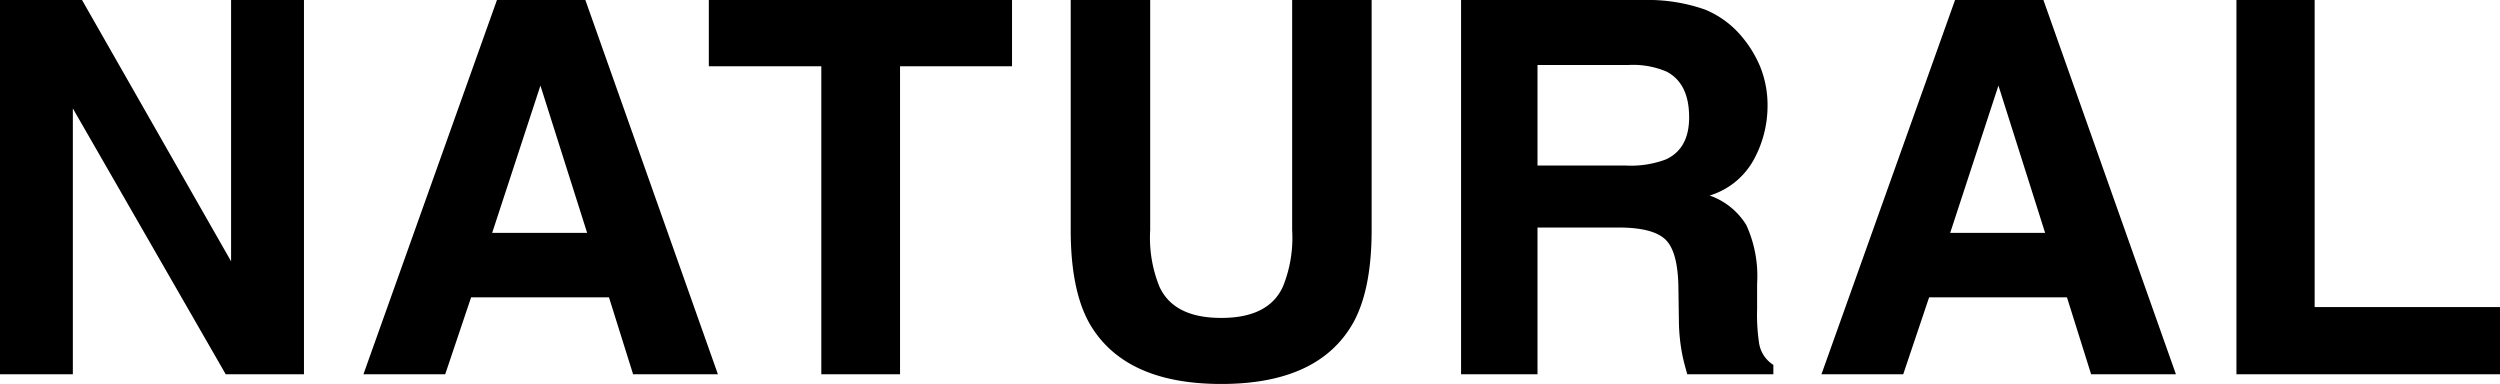
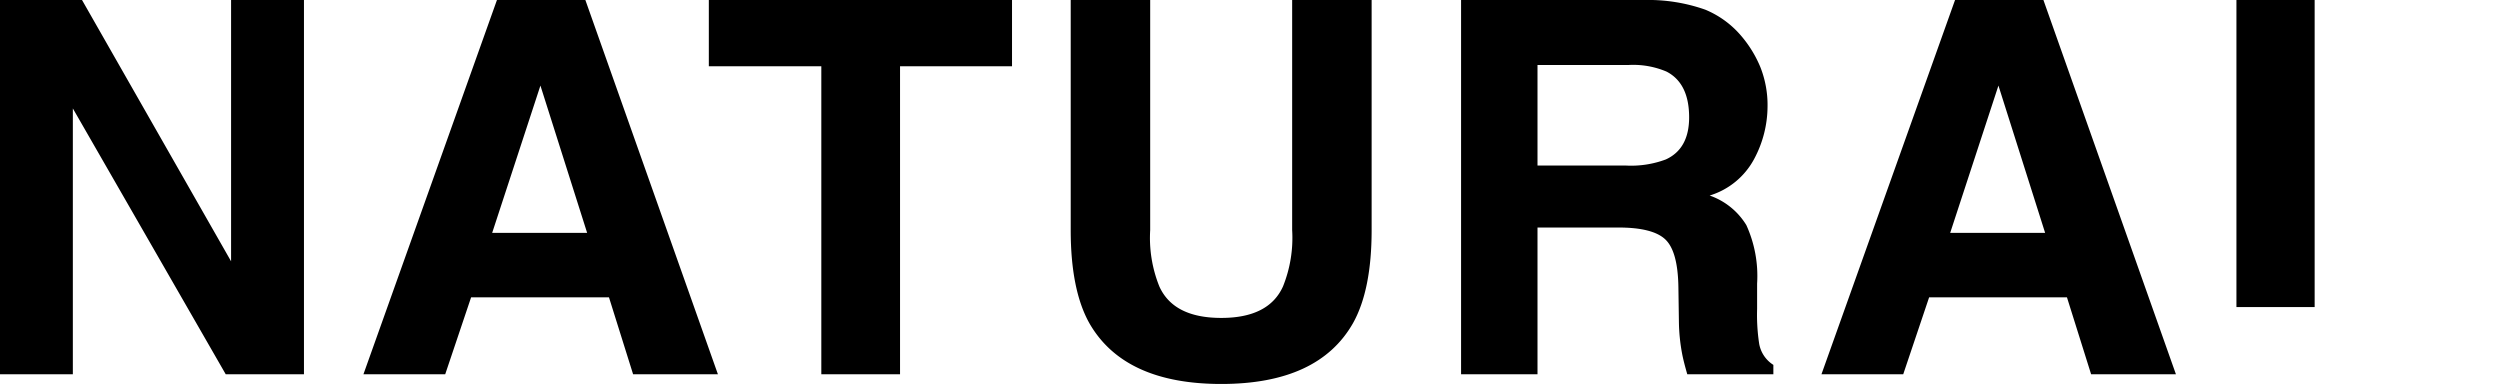
<svg xmlns="http://www.w3.org/2000/svg" width="278.819" height="42.82">
-   <path d="M33.9 41.744h-8.723L8.124 12.093v29.651H0V0h9.147l16.625 29.144V0H33.9Zm34.018-8.581H52.54l-2.888 8.581h-9.12L55.424 0h9.86l14.784 41.744h-9.459Zm-2.436-7.193-5.21-16.426-5.381 16.426ZM112.868 0v7.392h-12.489v34.352H91.6V7.391H79.054V-.001Zm31.243 25.658V0h8.864v25.658q0 6.655-2.067 10.365-3.852 6.8-14.7 6.8t-14.727-6.8q-2.067-3.71-2.067-10.365V0h8.864v25.658a14.5 14.5 0 0 0 1.02 6.287q1.586 3.512 6.91 3.512 5.3 0 6.882-3.512a14.5 14.5 0 0 0 1.021-6.287m36.369-.283h-9.006v16.369h-8.524V0h20.474a19.1 19.1 0 0 1 6.754 1.076 10.55 10.55 0 0 1 4.007 2.917 13 13 0 0 1 2.152 3.512 11.5 11.5 0 0 1 .793 4.39 12.5 12.5 0 0 1-1.5 5.848 8.4 8.4 0 0 1-4.956 4.064 7.8 7.8 0 0 1 4.092 3.3 13.7 13.7 0 0 1 1.2 6.528v2.8a21.5 21.5 0 0 0 .227 3.88 3.5 3.5 0 0 0 1.586 2.379v1.05h-9.6q-.4-1.388-.566-2.237a20.6 20.6 0 0 1-.368-3.6l-.057-3.88q-.057-3.993-1.458-5.324t-5.25-1.328m5.3-7.59q2.605-1.189 2.605-4.7 0-3.795-2.521-5.1a9.5 9.5 0 0 0-4.248-.736h-10.142v11.215h9.884a11 11 0 0 0 4.418-.679Zm44.744 15.378H215.15l-2.889 8.581h-9.119L218.042 0h9.855l14.78 41.744h-9.459Zm-2.436-7.193-5.207-16.426L217.5 25.97ZM249.424 0h8.723v34.244h20.677v7.5h-29.4Z" />
+   <path d="M33.9 41.744h-8.723L8.124 12.093v29.651H0V0h9.147l16.625 29.144V0H33.9Zm34.018-8.581H52.54l-2.888 8.581h-9.12L55.424 0h9.86l14.784 41.744h-9.459Zm-2.436-7.193-5.21-16.426-5.381 16.426ZM112.868 0v7.392h-12.489v34.352H91.6V7.391H79.054V-.001Zm31.243 25.658V0h8.864v25.658q0 6.655-2.067 10.365-3.852 6.8-14.7 6.8t-14.727-6.8q-2.067-3.71-2.067-10.365V0h8.864v25.658a14.5 14.5 0 0 0 1.02 6.287q1.586 3.512 6.91 3.512 5.3 0 6.882-3.512a14.5 14.5 0 0 0 1.021-6.287m36.369-.283h-9.006v16.369h-8.524V0h20.474a19.1 19.1 0 0 1 6.754 1.076 10.55 10.55 0 0 1 4.007 2.917 13 13 0 0 1 2.152 3.512 11.5 11.5 0 0 1 .793 4.39 12.5 12.5 0 0 1-1.5 5.848 8.4 8.4 0 0 1-4.956 4.064 7.8 7.8 0 0 1 4.092 3.3 13.7 13.7 0 0 1 1.2 6.528v2.8a21.5 21.5 0 0 0 .227 3.88 3.5 3.5 0 0 0 1.586 2.379v1.05h-9.6q-.4-1.388-.566-2.237a20.6 20.6 0 0 1-.368-3.6l-.057-3.88q-.057-3.993-1.458-5.324t-5.25-1.328m5.3-7.59q2.605-1.189 2.605-4.7 0-3.795-2.521-5.1a9.5 9.5 0 0 0-4.248-.736h-10.142v11.215h9.884a11 11 0 0 0 4.418-.679Zm44.744 15.378H215.15l-2.889 8.581h-9.119L218.042 0h9.855l14.78 41.744h-9.459Zm-2.436-7.193-5.207-16.426L217.5 25.97ZM249.424 0h8.723v34.244h20.677h-29.4Z" />
</svg>